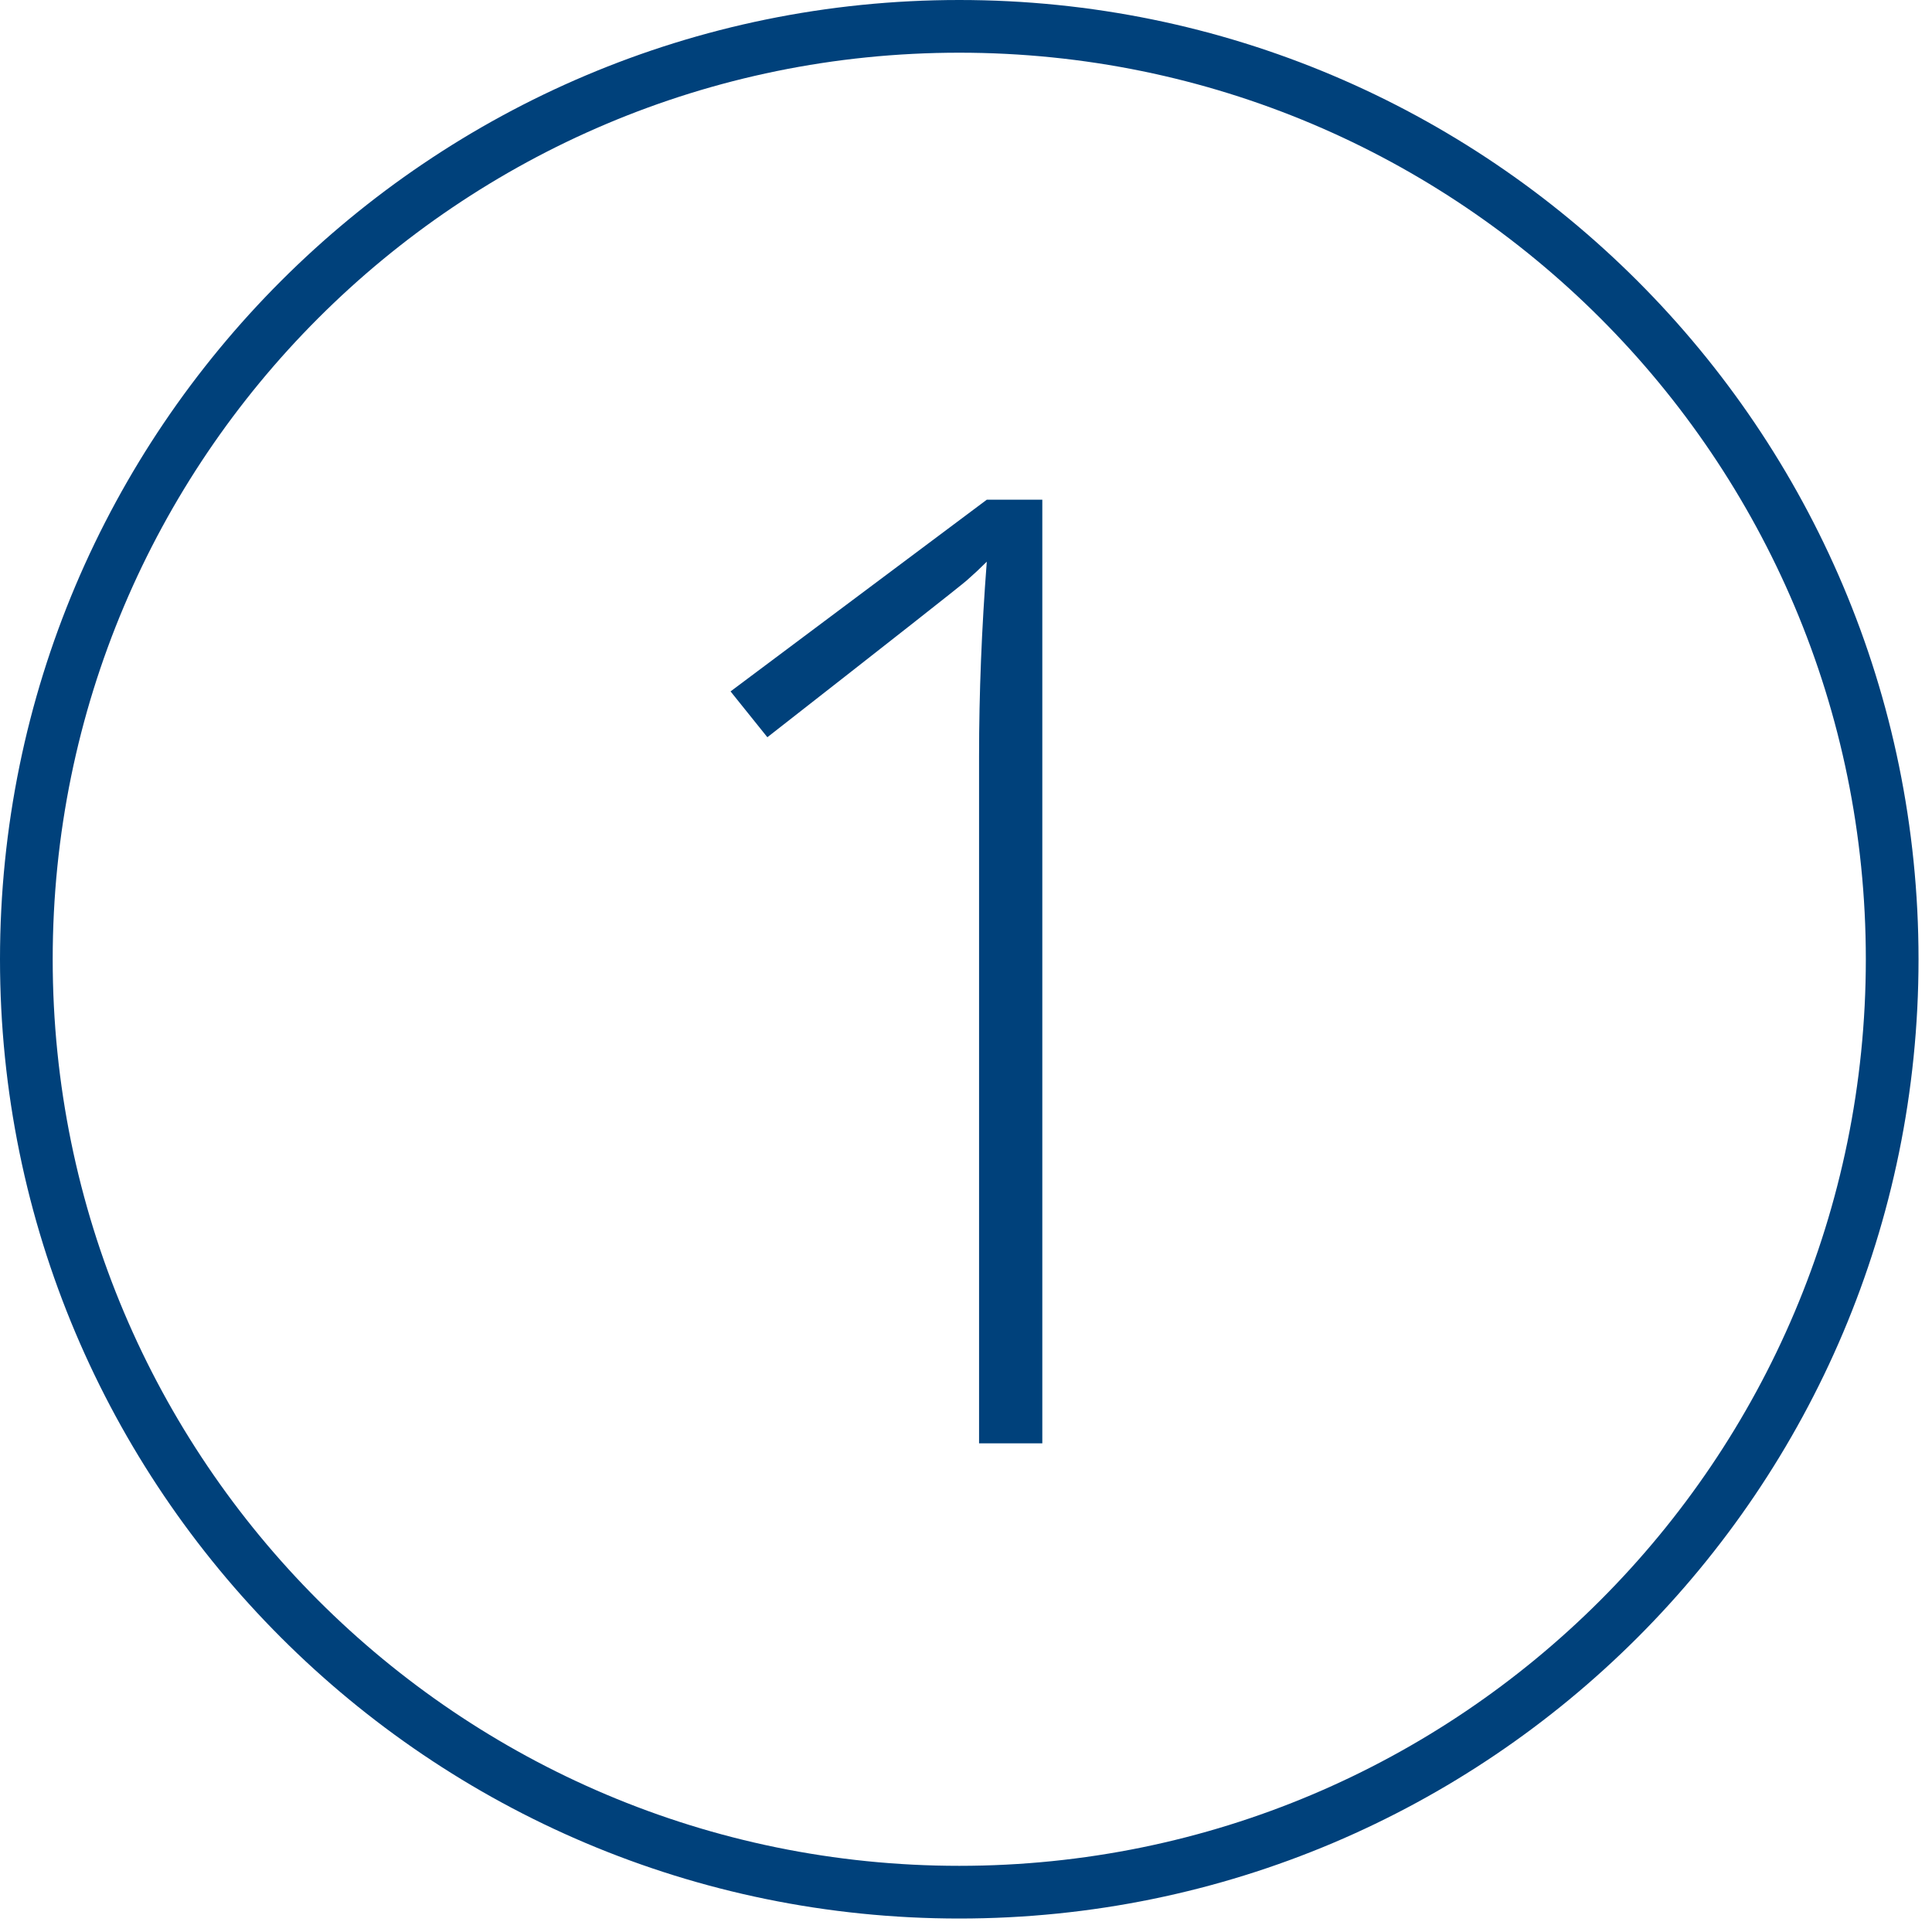
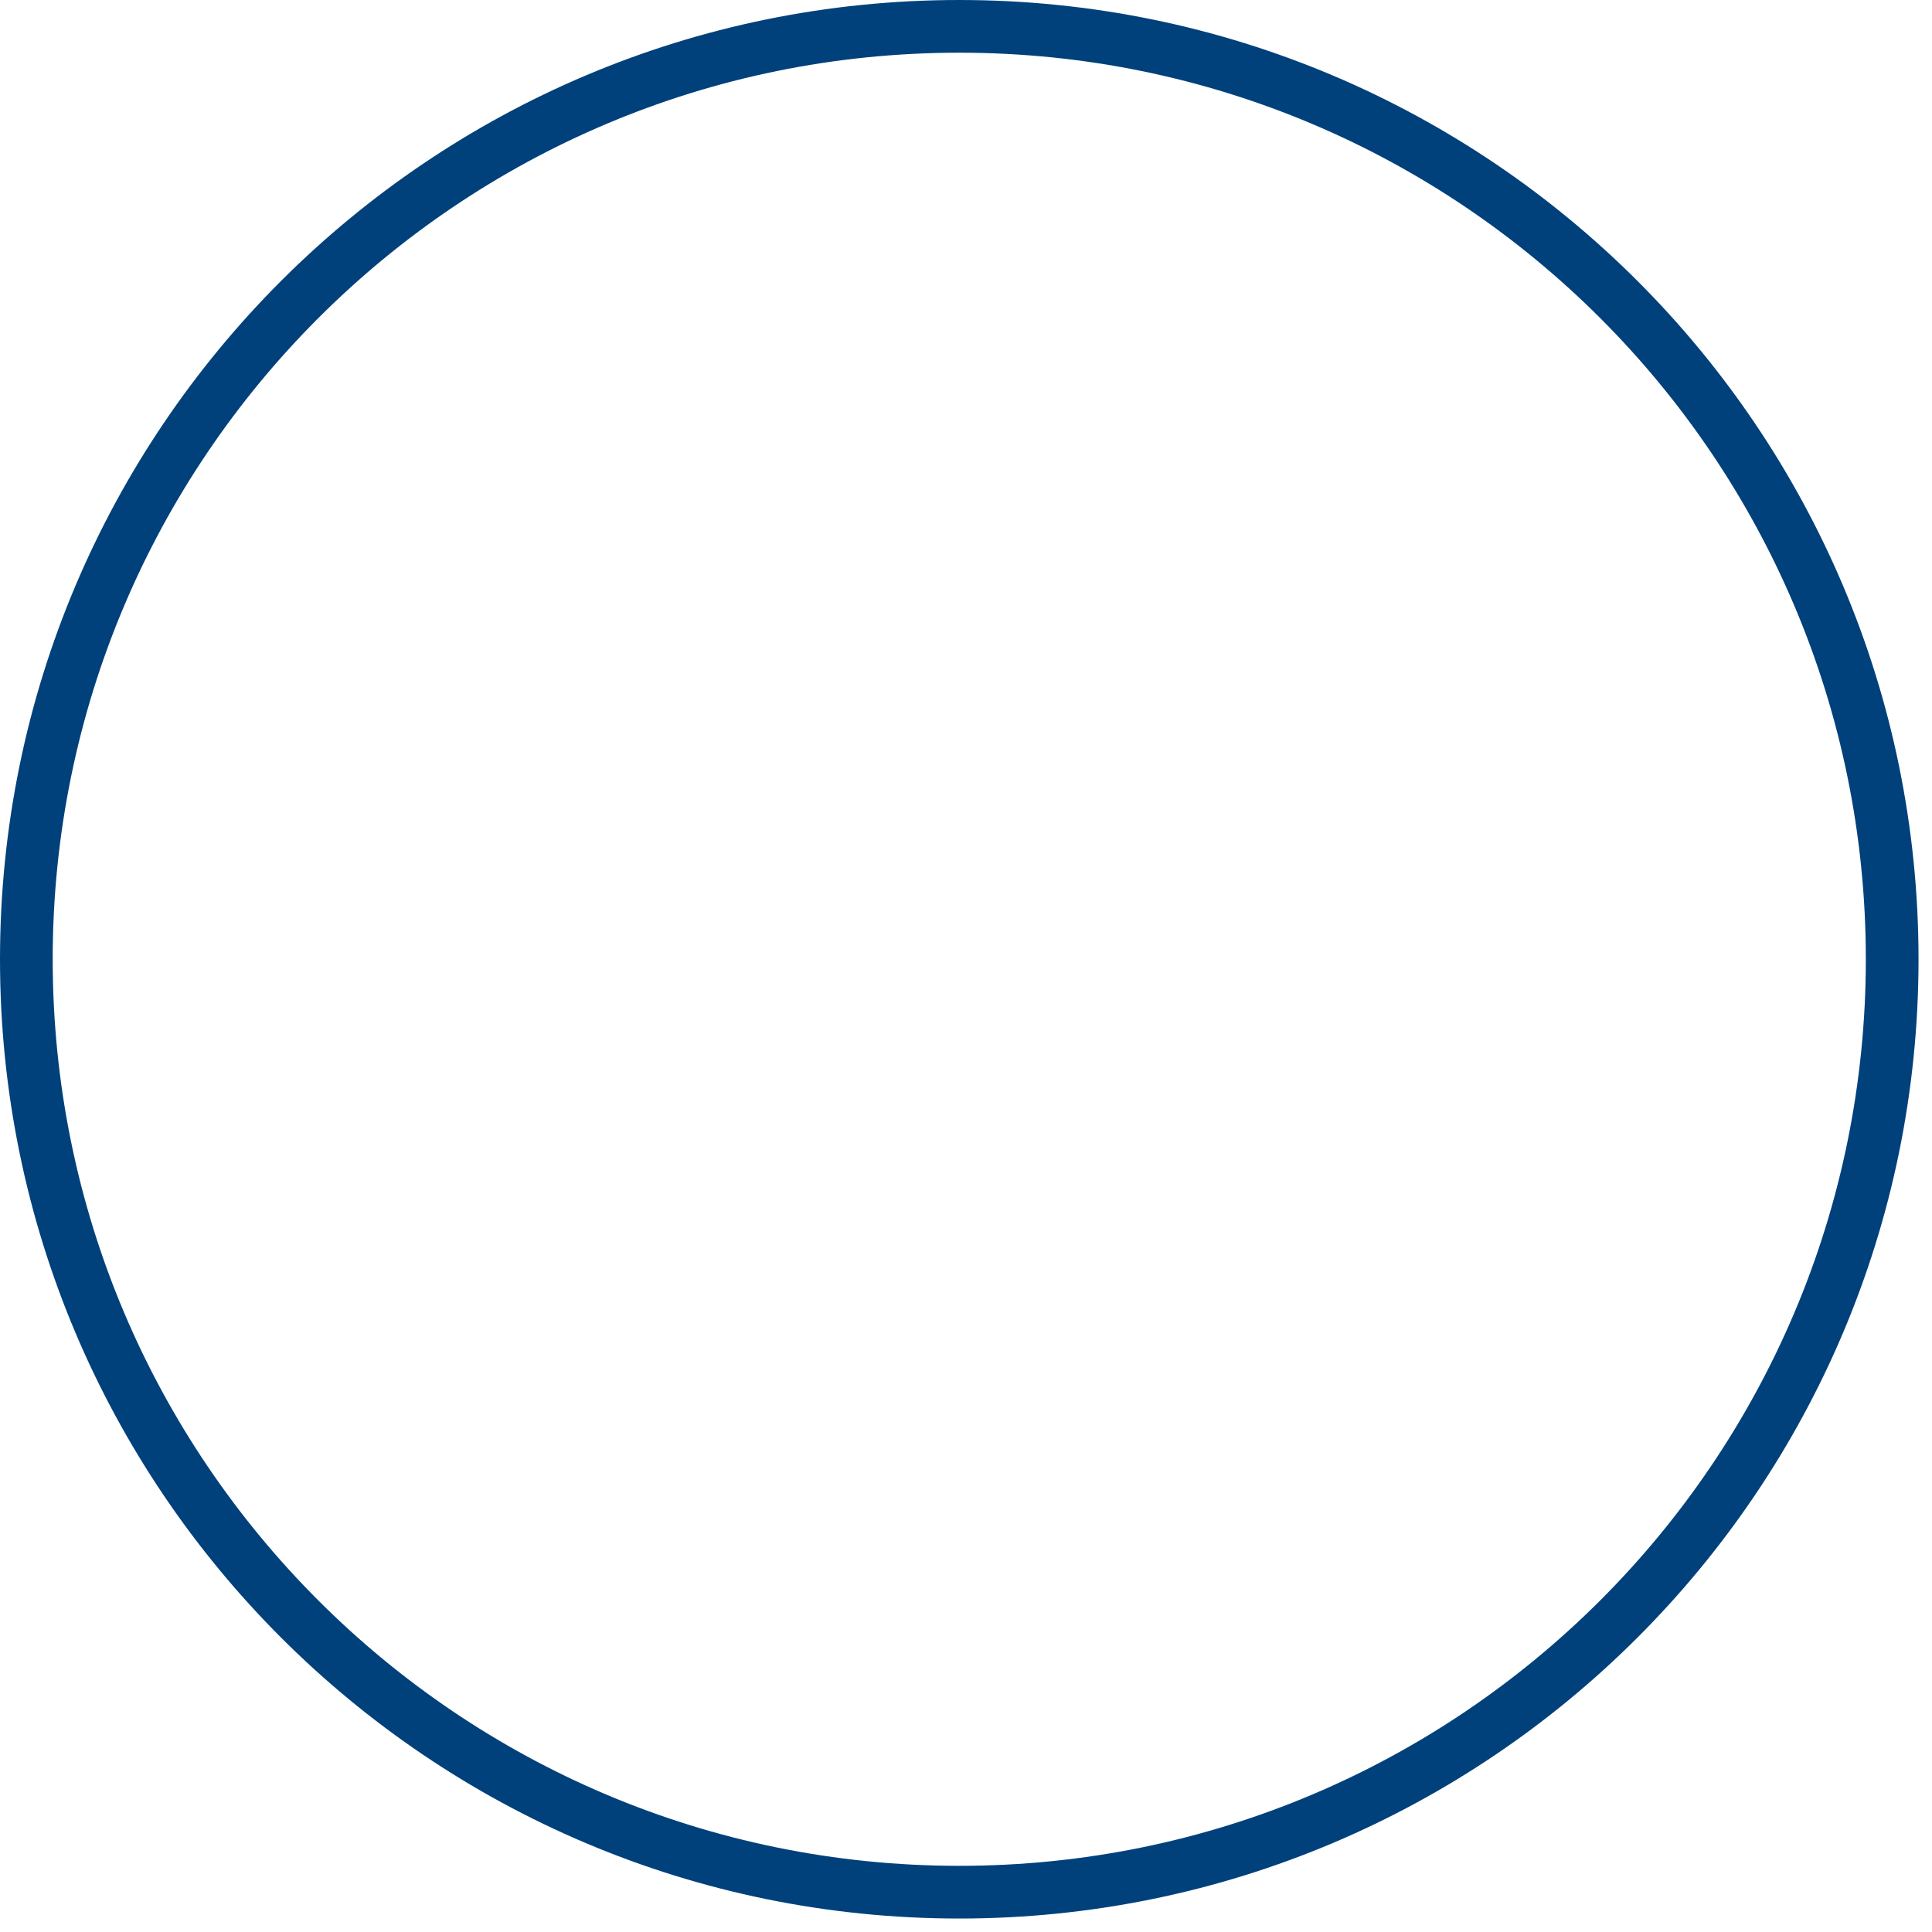
<svg xmlns="http://www.w3.org/2000/svg" fill="none" height="76" viewBox="0 0 76 76" width="76">
  <path d="M37.735 75.47C16.898 75.47 0 58.572 0 37.735C0 16.898 16.898 0 37.735 0C58.572 0 75.47 16.898 75.47 37.735C75.47 58.572 58.572 75.47 37.735 75.47ZM37.735 2.073C18.038 2.073 2.073 18.037 2.073 37.735C2.073 57.433 18.037 73.397 37.735 73.397C57.432 73.397 73.397 57.433 73.397 37.735C73.397 18.037 57.433 2.073 37.735 2.073V2.073Z" fill="#00417B" />
-   <path d="M41.002 56.778H38.514V29.737C38.514 27.283 38.615 24.735 38.818 22.095C38.564 22.349 38.302 22.594 38.031 22.831C37.76 23.068 35.145 25.125 30.186 29.001L28.738 27.198L38.818 19.657H41.002V56.778Z" fill="#00417B" />
</svg>